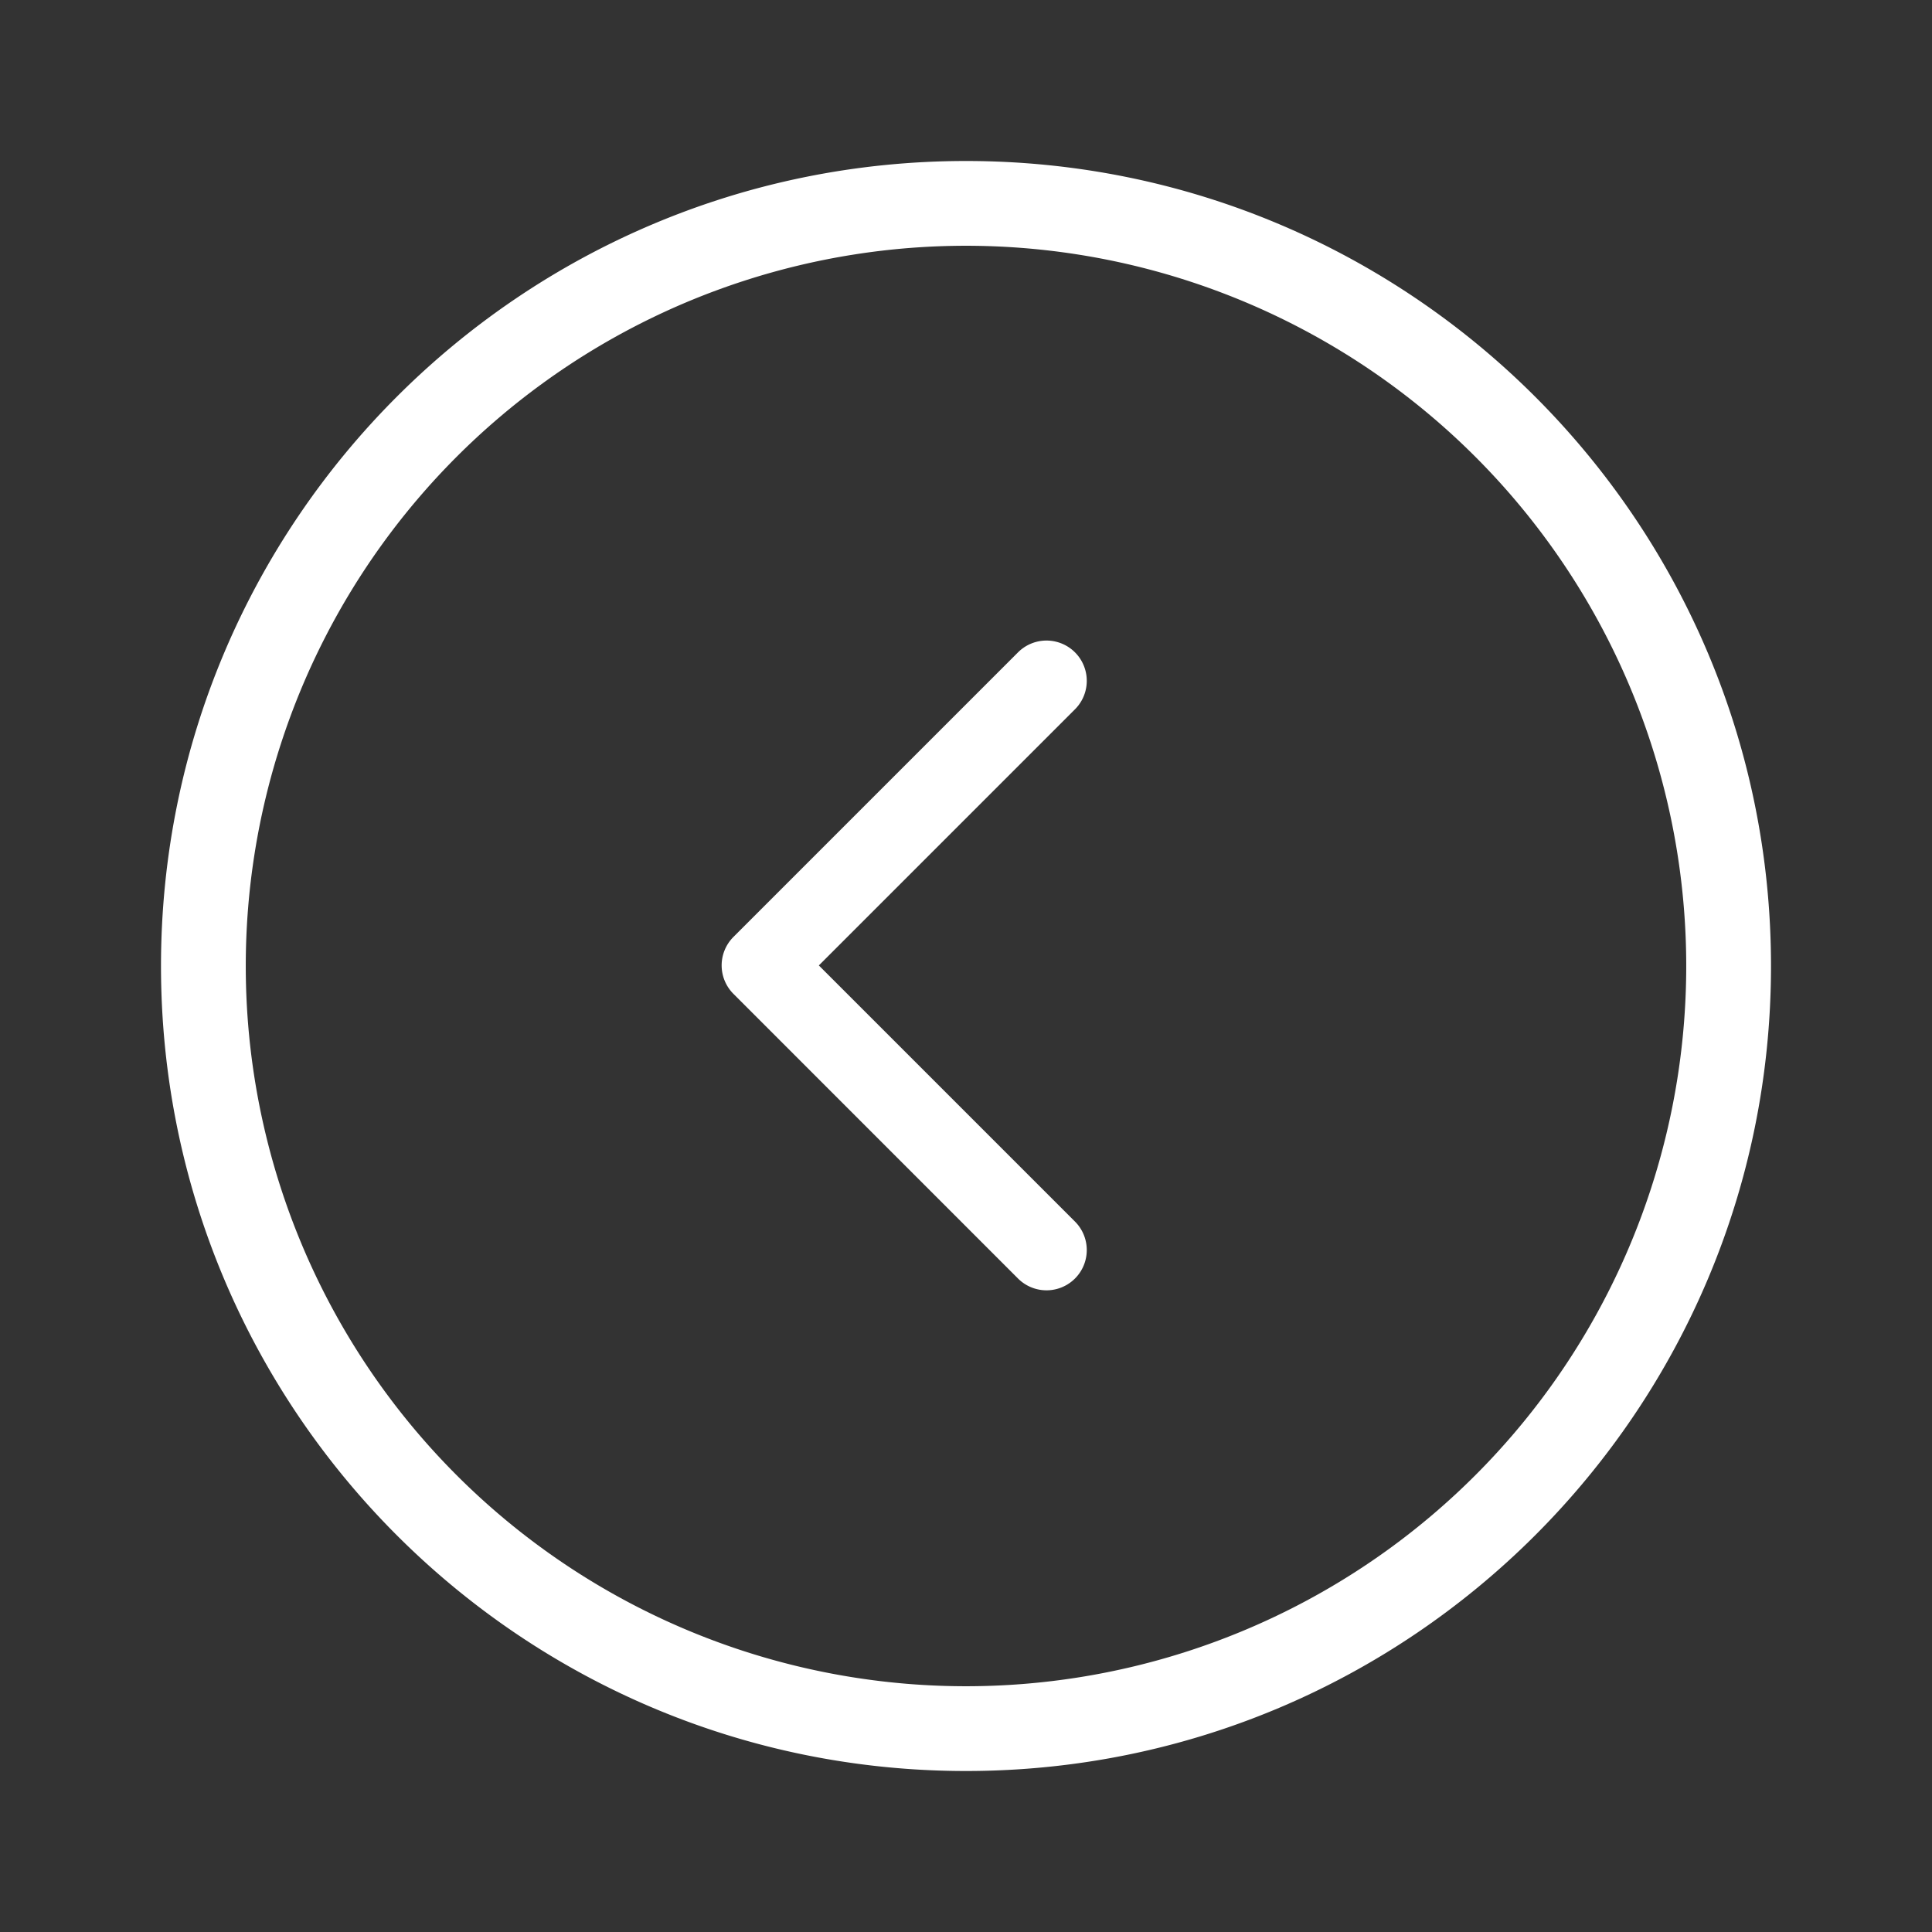
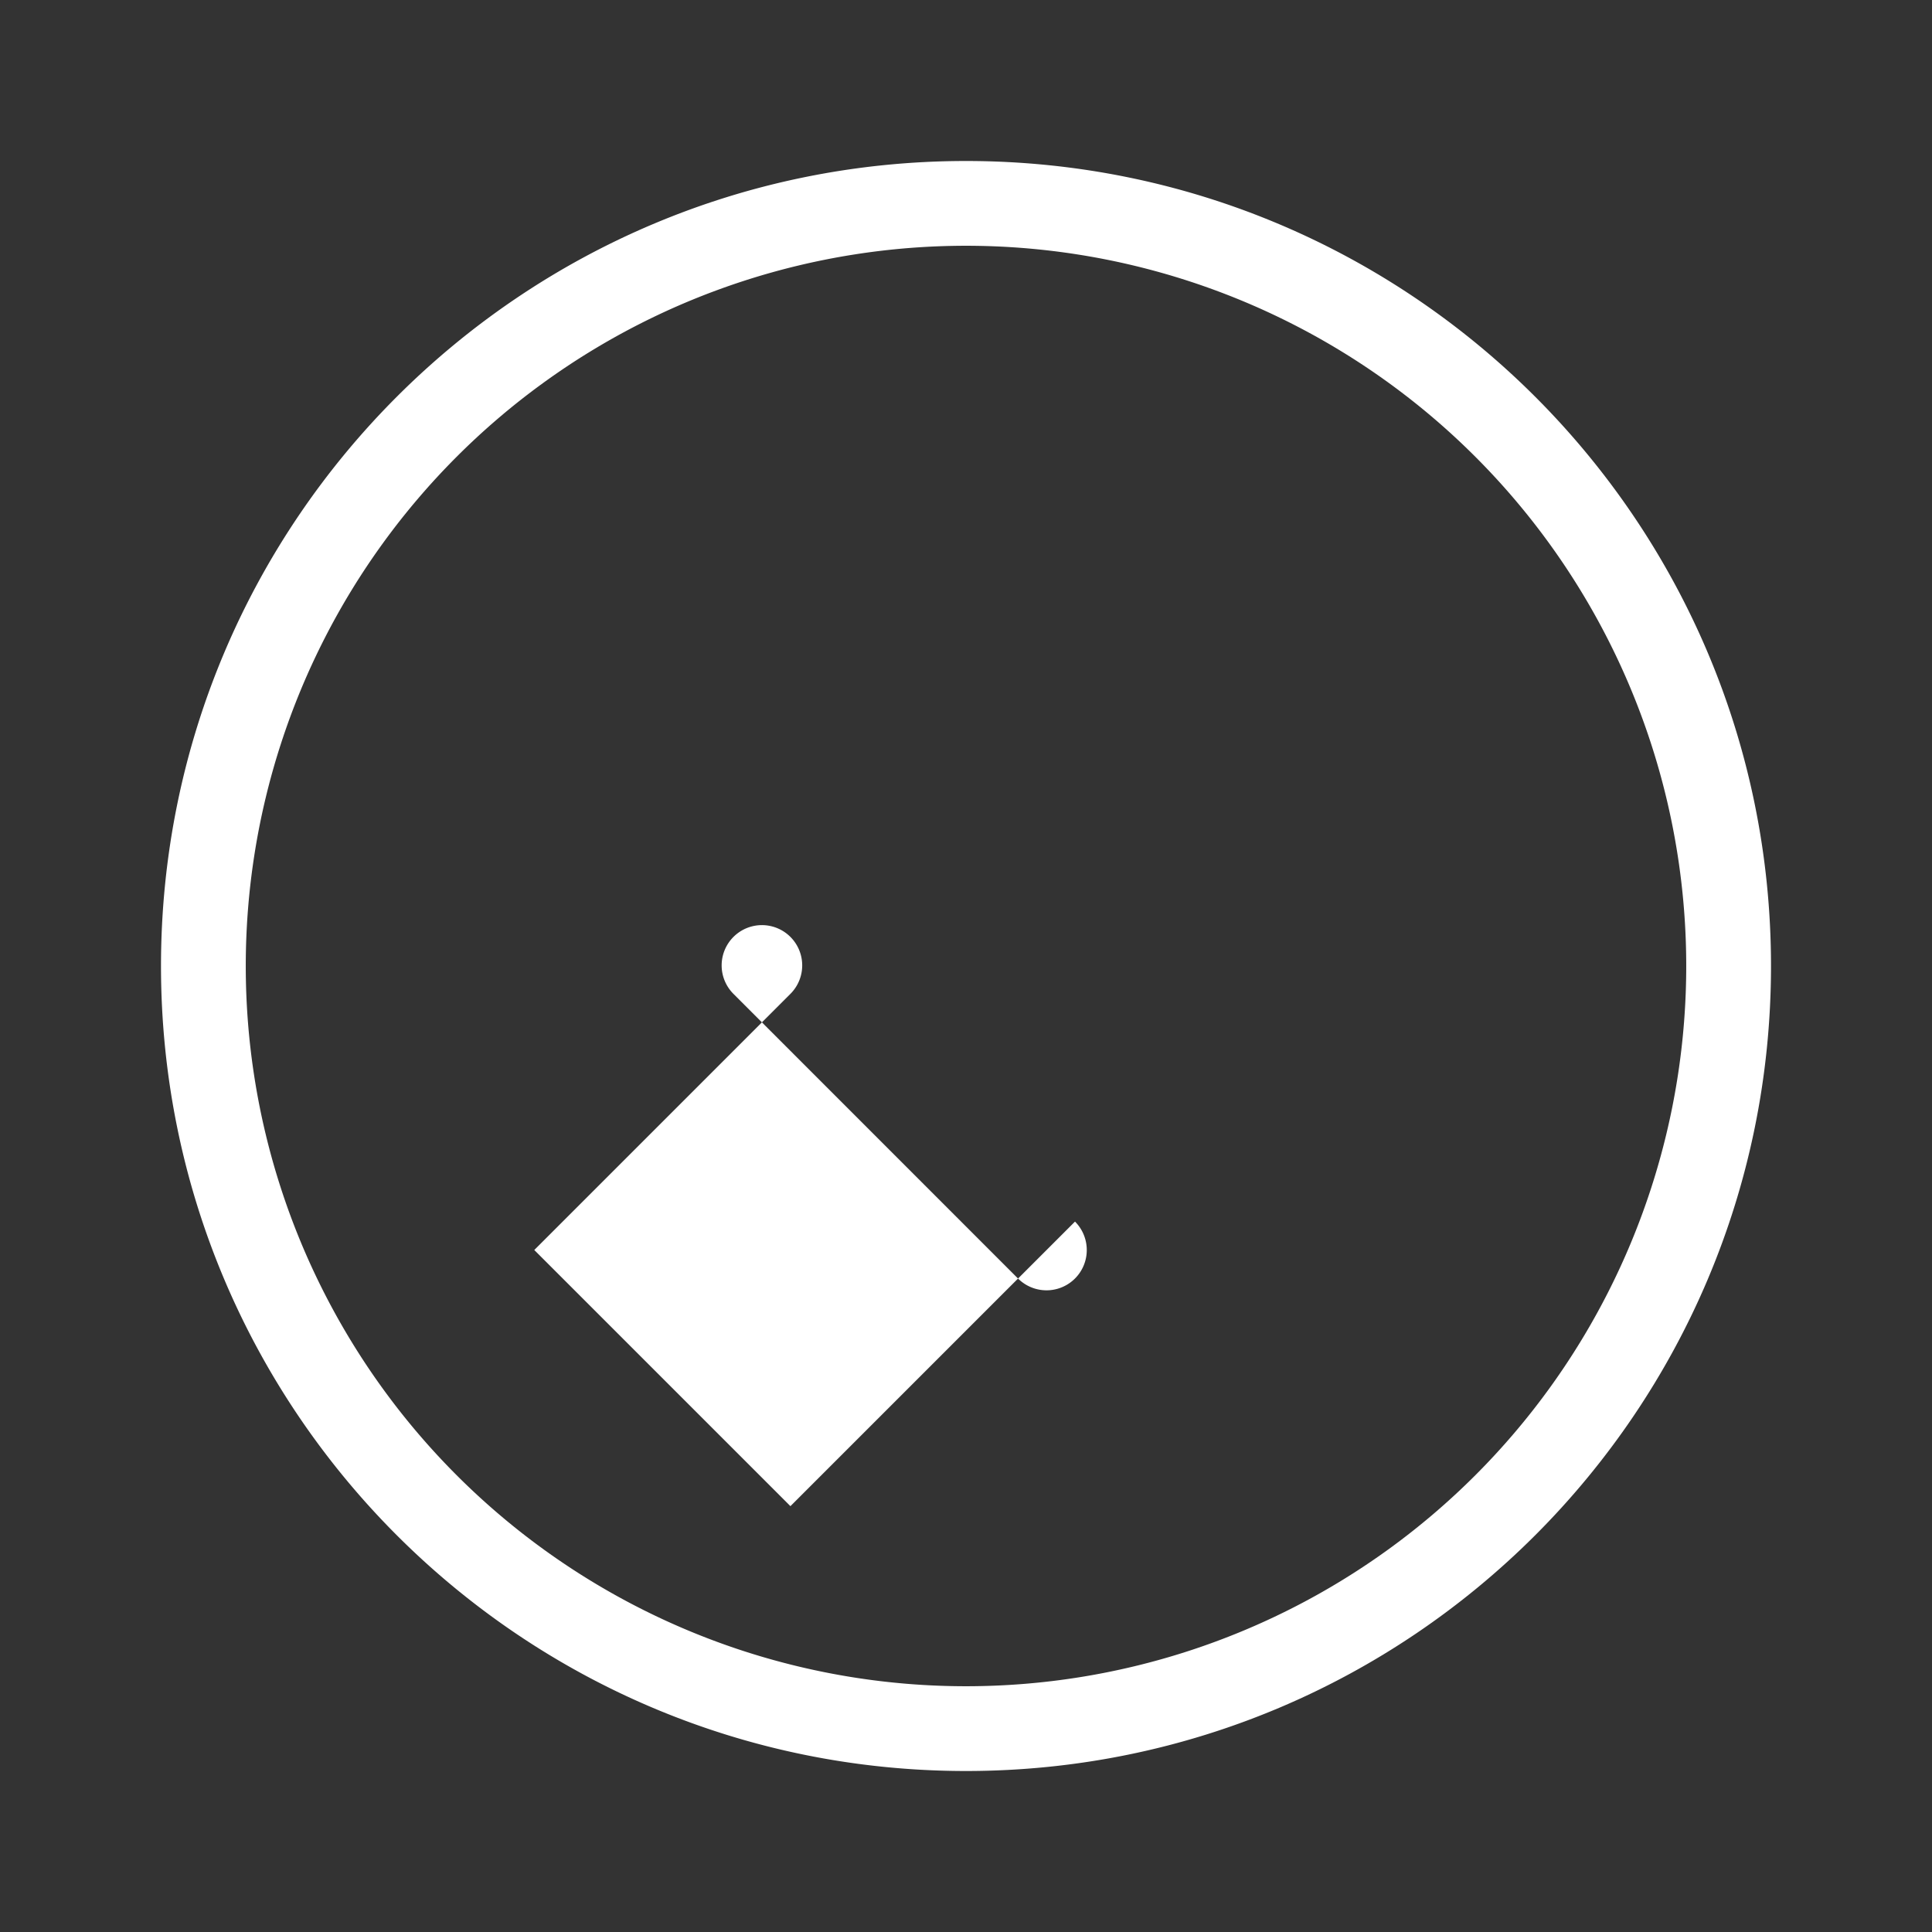
<svg xmlns="http://www.w3.org/2000/svg" width="24" height="24">
  <rect width="100%" height="100%" fill="#333333" stroke="none" />
-   <path d="M12 22C6.477 22 2 17.523 2 12S6.477 2 12 2s10 4.477 10 10-4.477 10-10 10zm0-1.053a8.947 8.947 0 1 0 0-17.894 8.947 8.947 0 0 0 0 17.894zm1.354-5.772a.5.5 0 0 1-.708.707l-3.535-3.536a.5.5 0 0 1 0-.707l3.535-3.535a.5.5 0 0 1 .708.707l-3.182 3.182 3.182 3.182z" fill="white" />
+   <path d="M12 22C6.477 22 2 17.523 2 12S6.477 2 12 2s10 4.477 10 10-4.477 10-10 10zm0-1.053a8.947 8.947 0 1 0 0-17.894 8.947 8.947 0 0 0 0 17.894zm1.354-5.772a.5.5 0 0 1-.708.707l-3.535-3.536a.5.5 0 0 1 0-.707a.5.5 0 0 1 .708.707l-3.182 3.182 3.182 3.182z" fill="white" />
</svg>